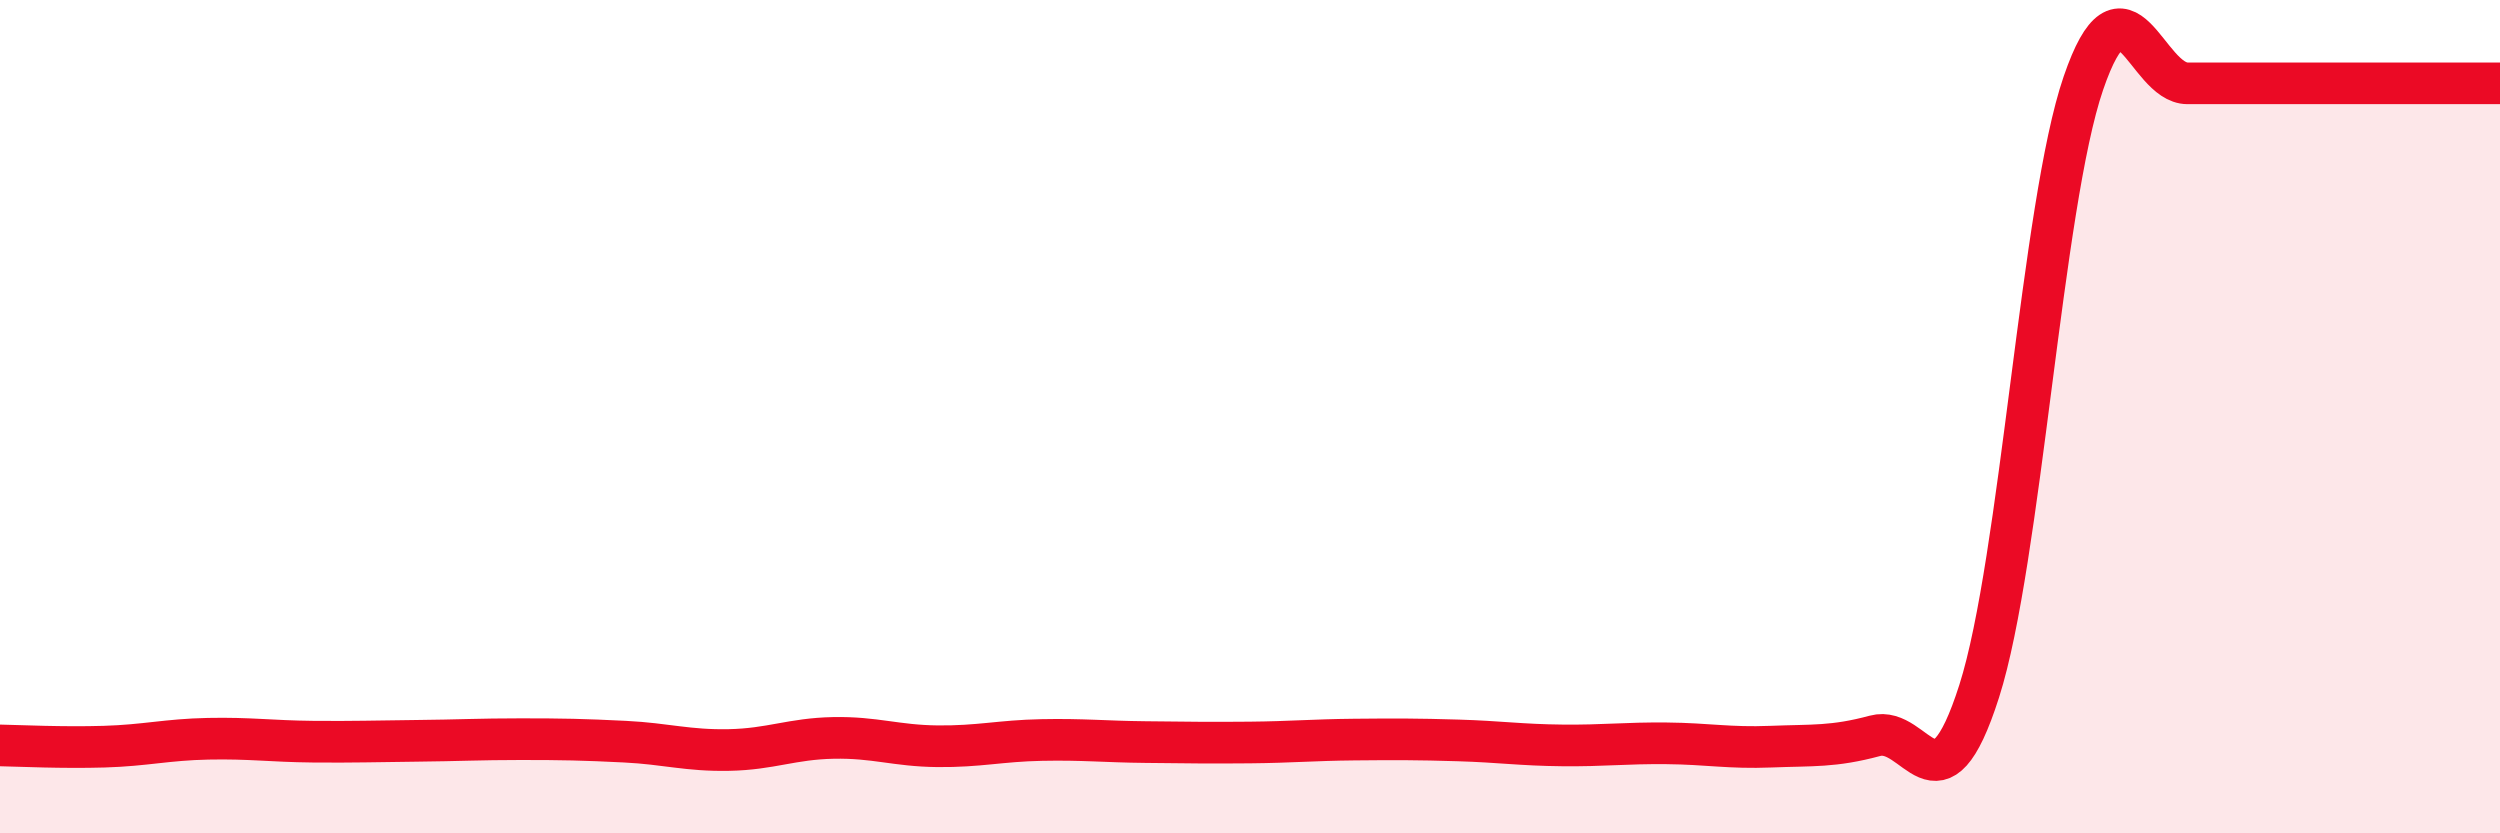
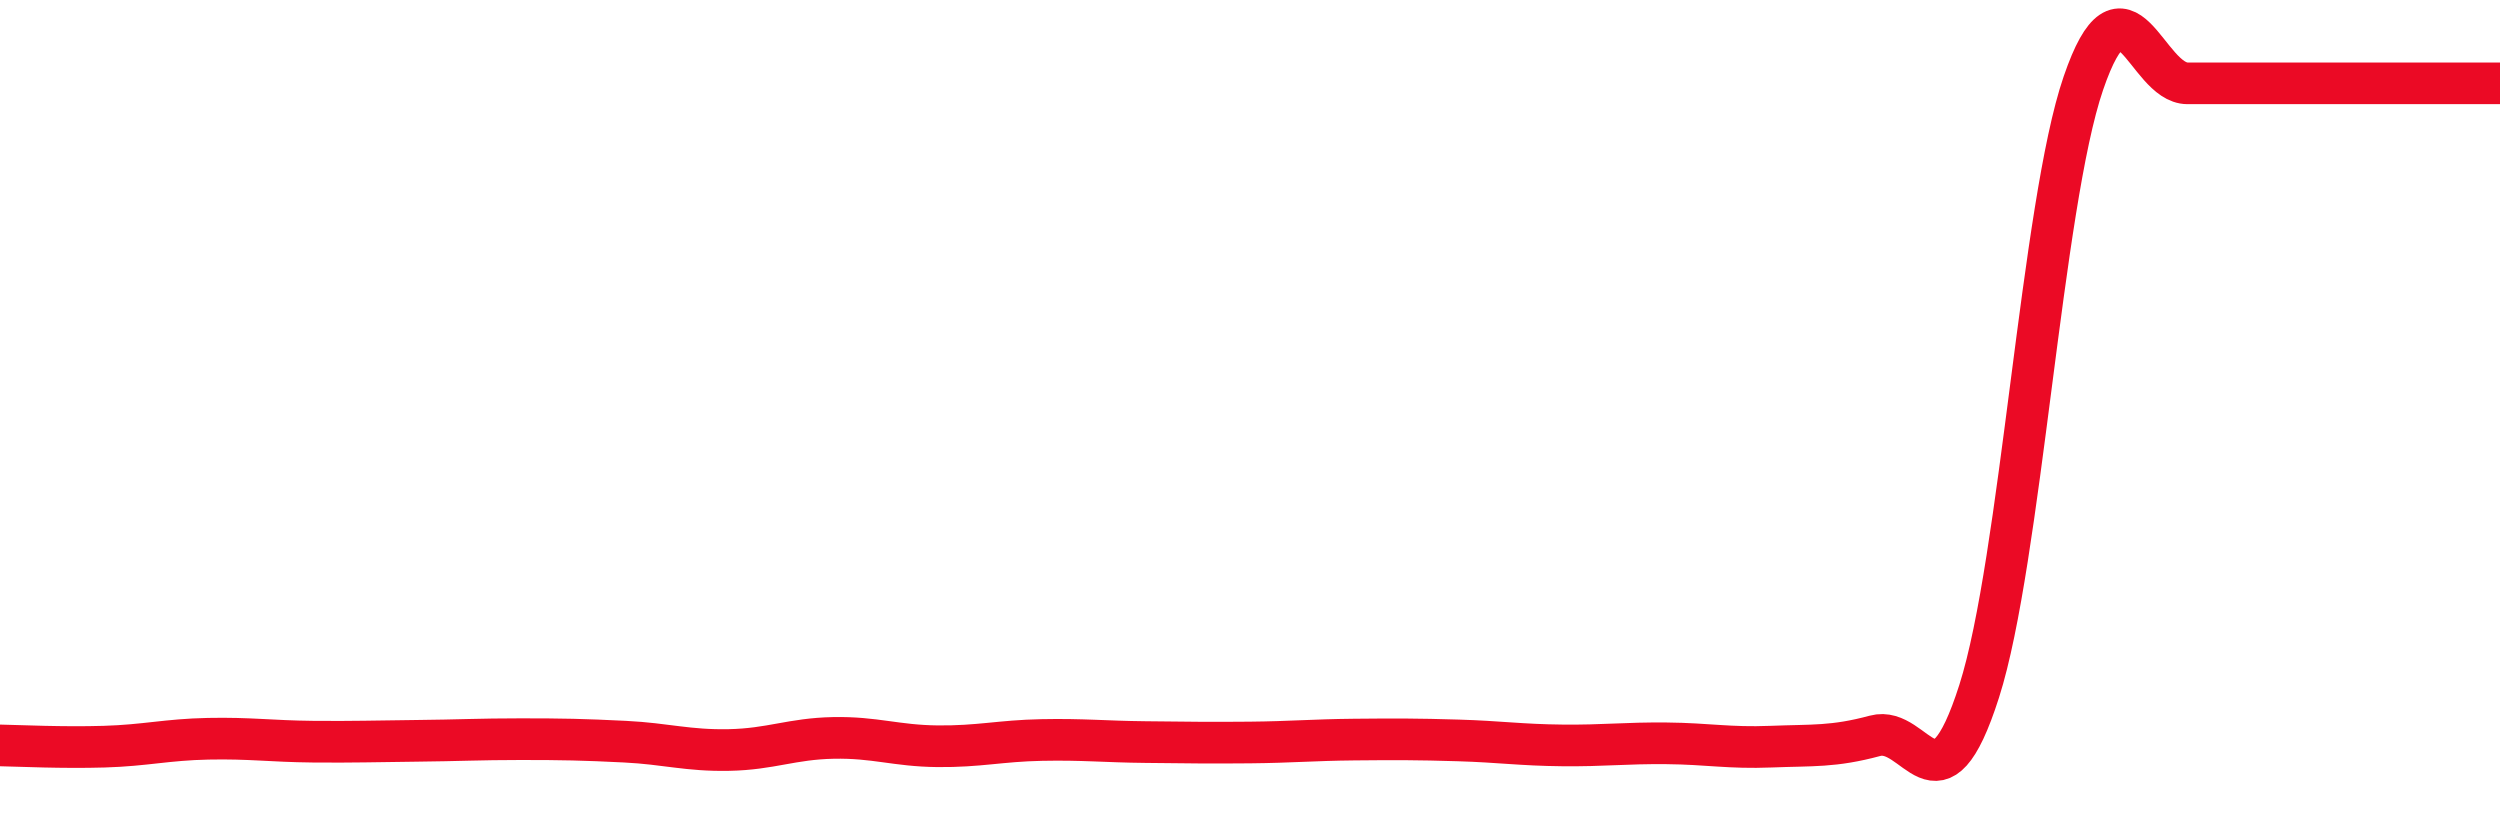
<svg xmlns="http://www.w3.org/2000/svg" width="60" height="20" viewBox="0 0 60 20">
-   <path d="M 0,17.89 C 0.5,17.9 1.5,17.95 2.5,17.92 C 3.5,17.89 4,17.75 5,17.73 C 6,17.71 6.5,17.79 7.5,17.8 C 8.5,17.81 9,17.79 10,17.78 C 11,17.77 11.5,17.74 12.5,17.74 C 13.5,17.74 14,17.75 15,17.8 C 16,17.85 16.5,18.02 17.5,18 C 18.5,17.98 19,17.73 20,17.71 C 21,17.69 21.5,17.9 22.5,17.91 C 23.5,17.92 24,17.78 25,17.76 C 26,17.74 26.5,17.8 27.5,17.81 C 28.5,17.82 29,17.83 30,17.82 C 31,17.81 31.5,17.76 32.5,17.75 C 33.5,17.74 34,17.74 35,17.77 C 36,17.8 36.5,17.88 37.5,17.89 C 38.5,17.9 39,17.83 40,17.84 C 41,17.85 41.5,17.96 42.5,17.92 C 43.5,17.88 44,17.93 45,17.66 C 46,17.39 46.5,19.72 47.5,16.59 C 48.5,13.46 49,4.92 50,2 C 51,-0.92 51.5,2 52.5,2 C 53.5,2 53.5,2 55,2 C 56.5,2 59,2 60,2L60 20L0 20Z" fill="#EB0A25" opacity="0.1" stroke-linecap="round" stroke-linejoin="round" />
  <path d="M 0,17.89 C 0.5,17.9 1.5,17.95 2.5,17.92 C 3.5,17.89 4,17.75 5,17.73 C 6,17.71 6.5,17.79 7.5,17.8 C 8.5,17.81 9,17.79 10,17.78 C 11,17.77 11.5,17.74 12.5,17.74 C 13.5,17.74 14,17.75 15,17.8 C 16,17.85 16.5,18.02 17.5,18 C 18.5,17.98 19,17.73 20,17.71 C 21,17.69 21.5,17.9 22.5,17.91 C 23.5,17.92 24,17.78 25,17.76 C 26,17.74 26.5,17.8 27.5,17.81 C 28.5,17.82 29,17.83 30,17.82 C 31,17.81 31.5,17.76 32.5,17.75 C 33.5,17.74 34,17.74 35,17.77 C 36,17.8 36.5,17.88 37.5,17.89 C 38.5,17.9 39,17.83 40,17.84 C 41,17.85 41.5,17.96 42.5,17.92 C 43.5,17.88 44,17.93 45,17.66 C 46,17.39 46.5,19.72 47.5,16.59 C 48.5,13.46 49,4.92 50,2 C 51,-0.92 51.5,2 52.5,2 C 53.5,2 53.5,2 55,2 C 56.5,2 59,2 60,2" stroke="#EB0A25" stroke-width="1" fill="none" stroke-linecap="round" stroke-linejoin="round" />
</svg>